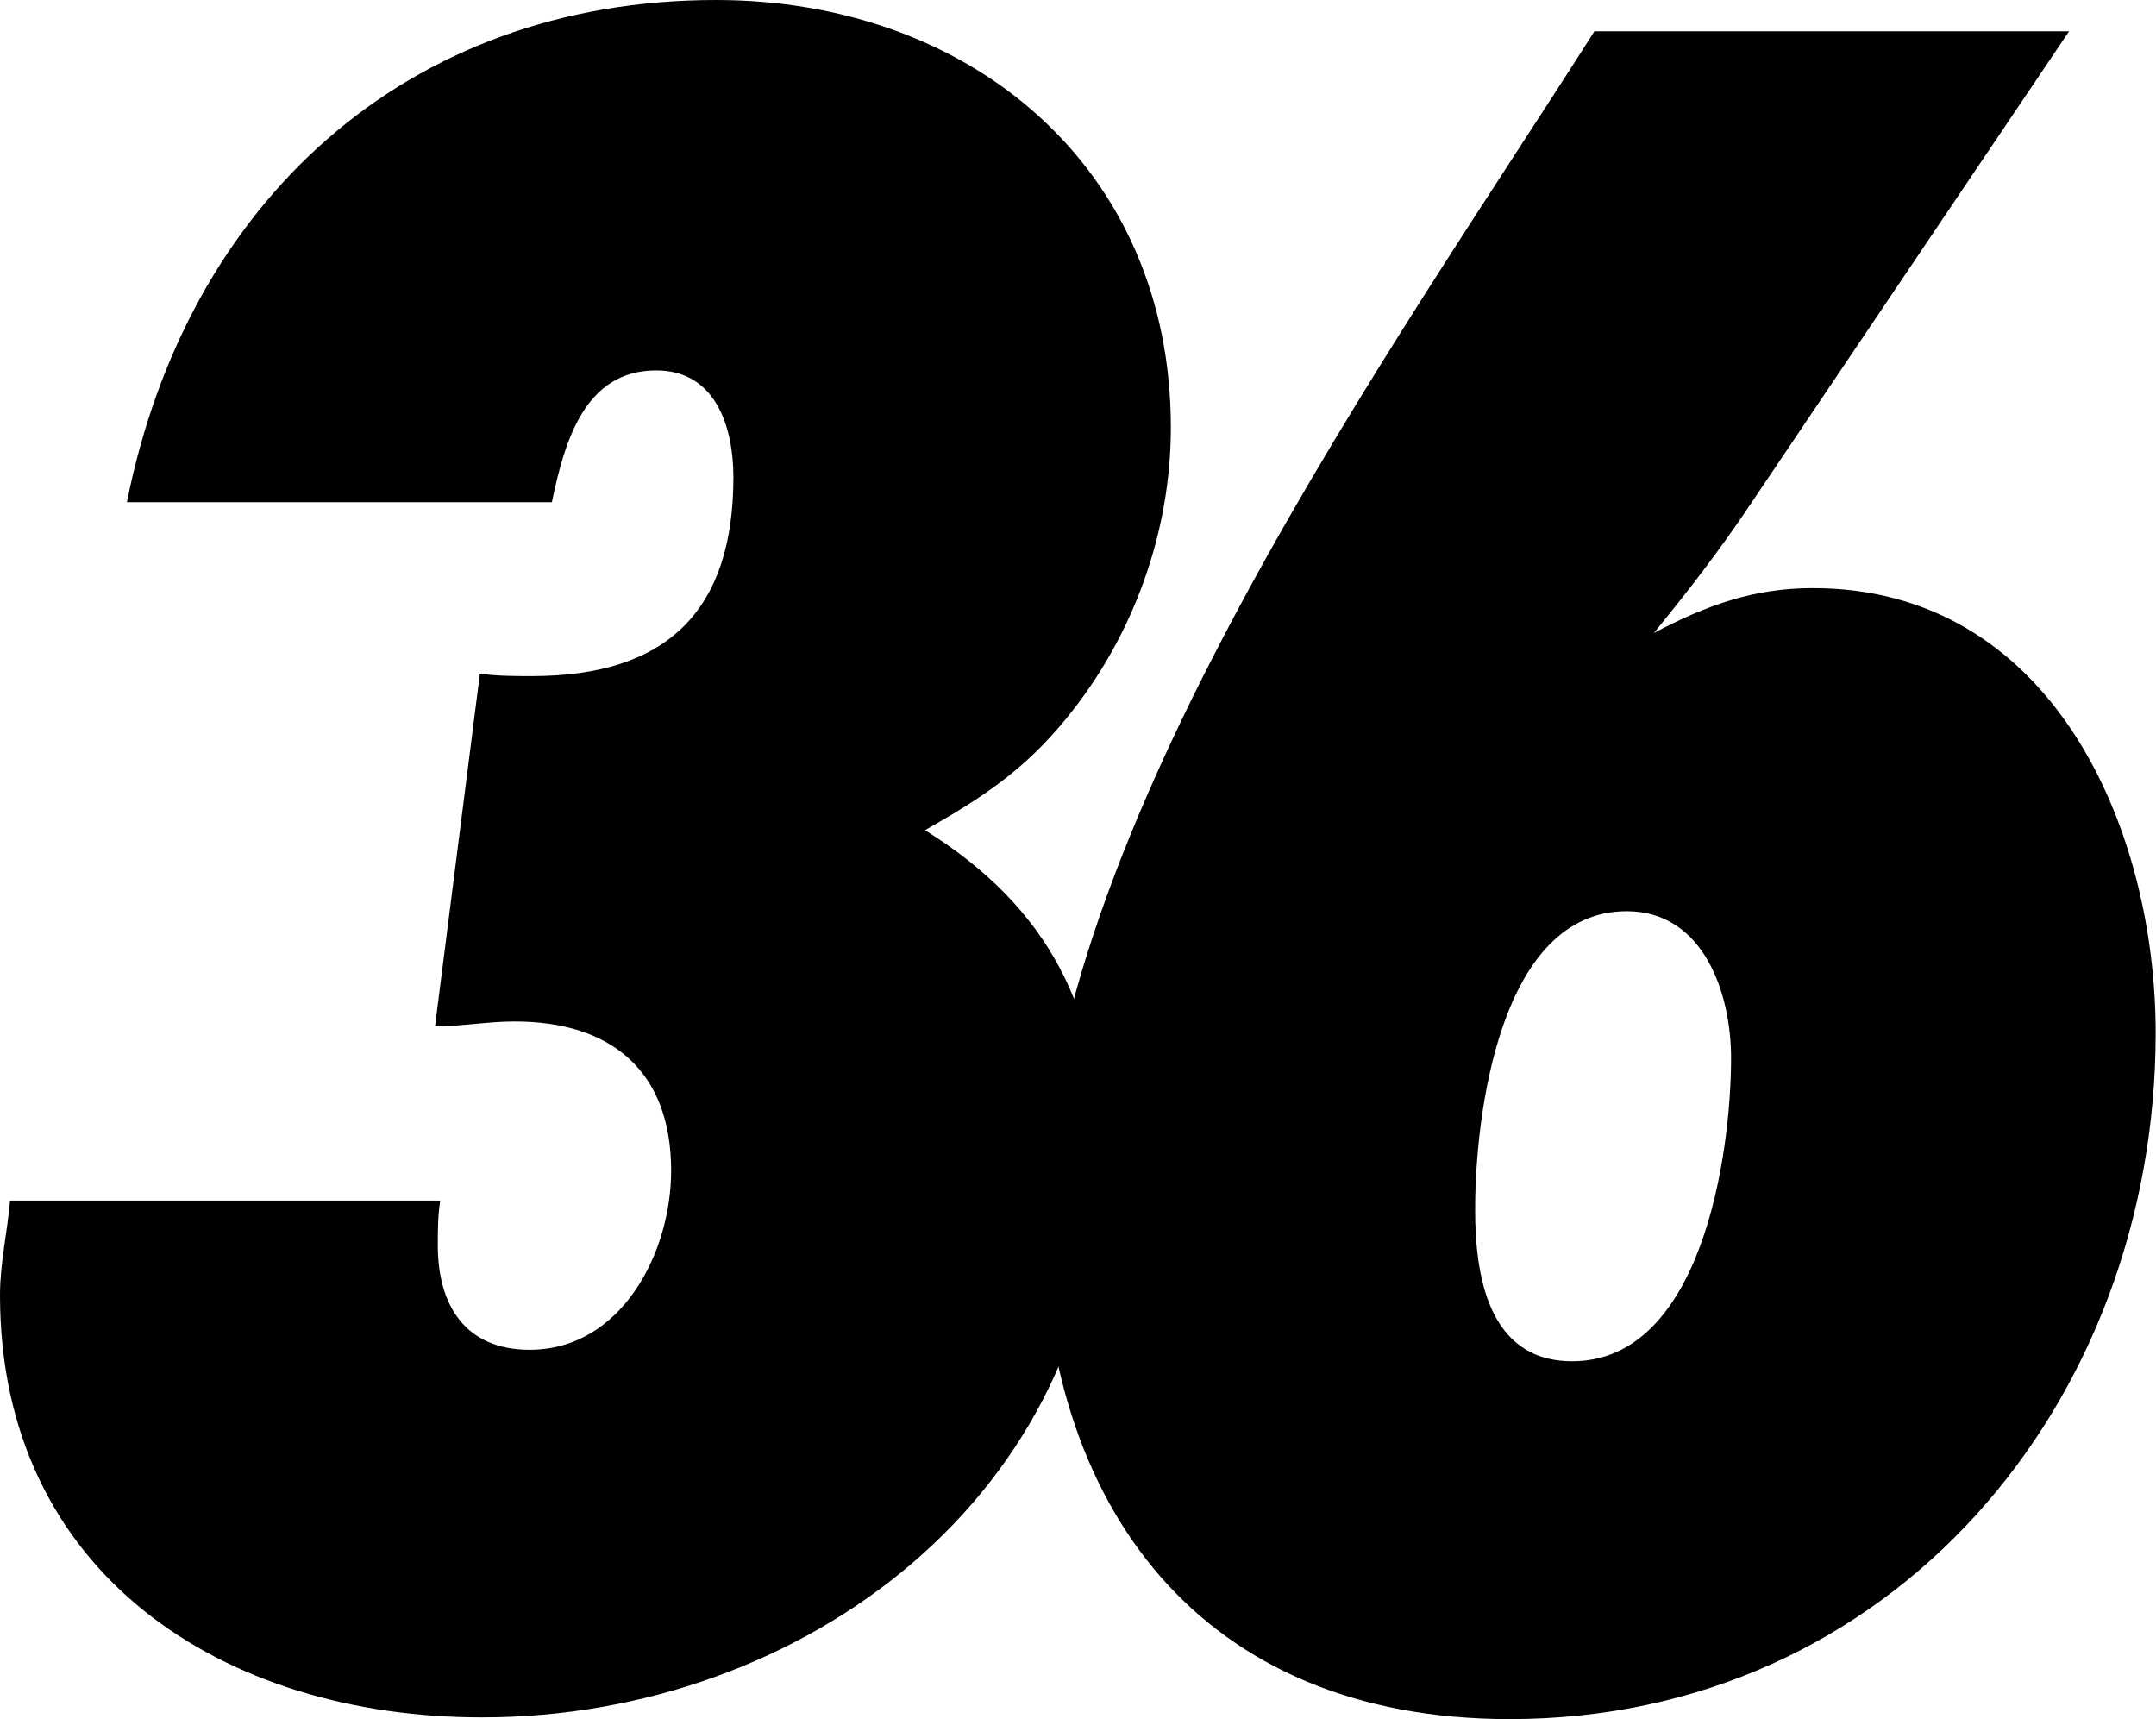
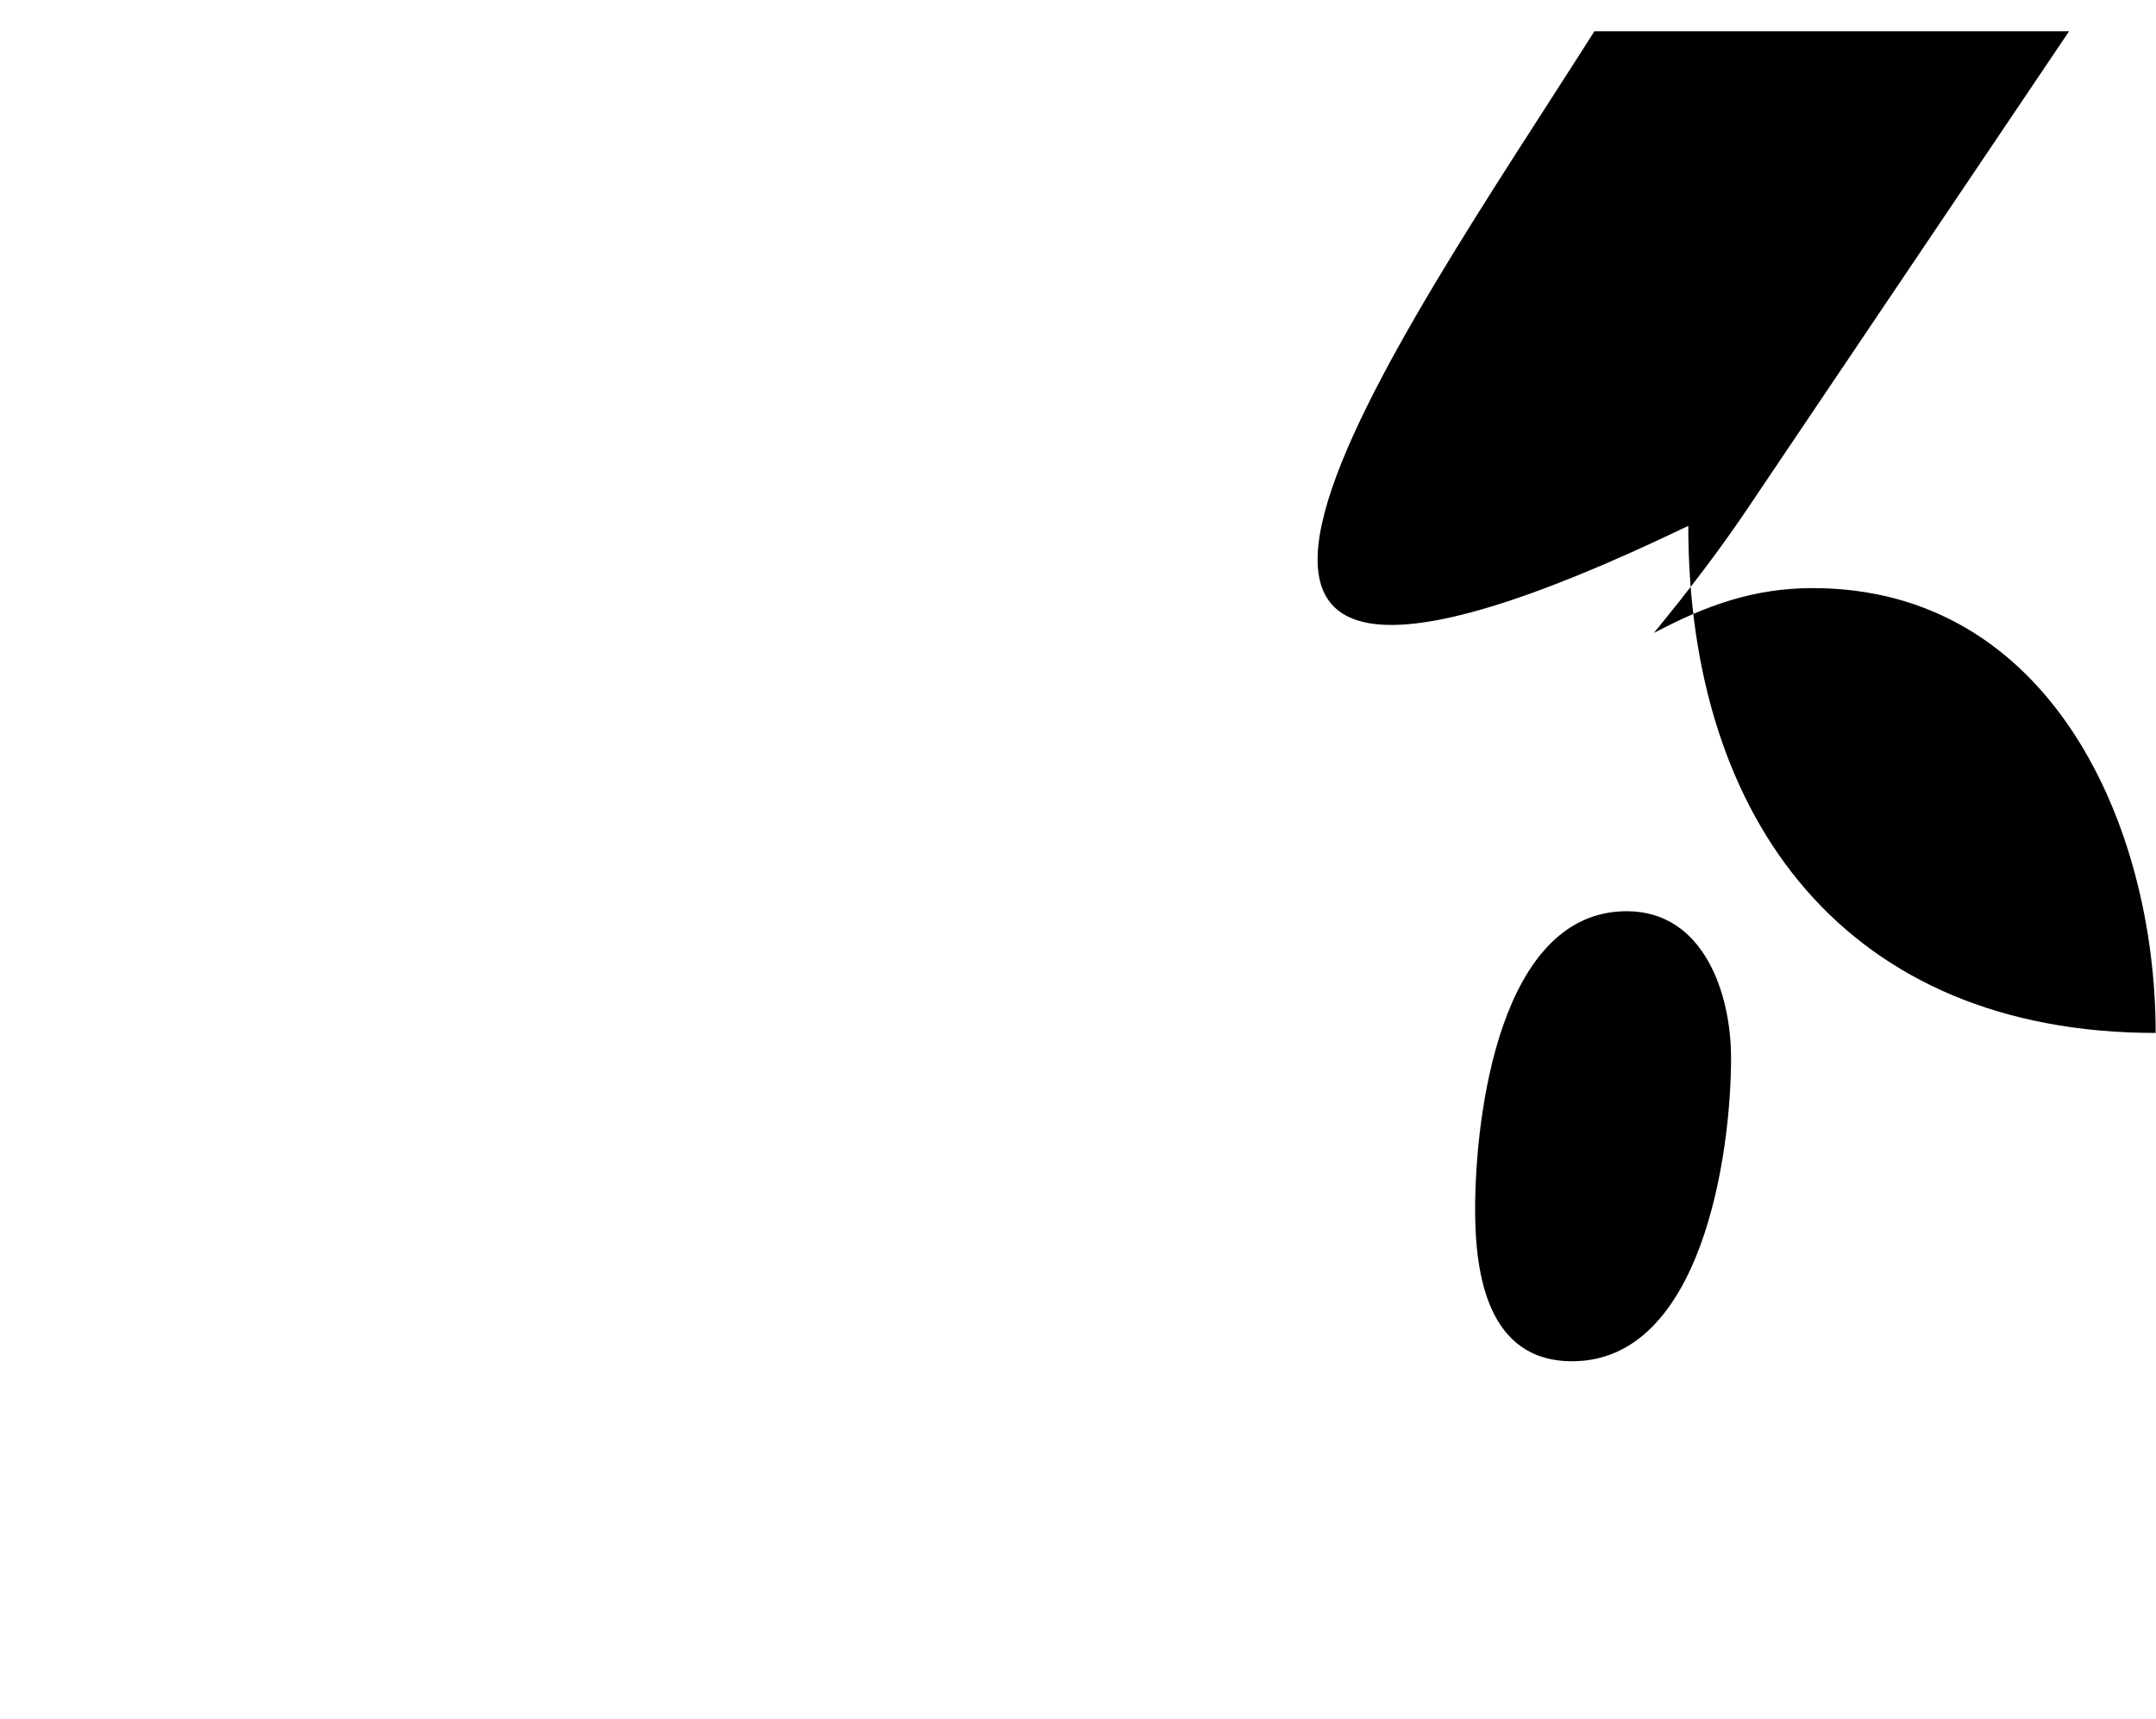
<svg xmlns="http://www.w3.org/2000/svg" version="1.1" id="Layer_1" x="0px" y="0px" viewBox="0 0 620 494.3" style="enable-background:new 0 0 620 494.3;" xml:space="preserve">
  <g>
-     <path d="M36.5,144.4C53.6,58.6,116.5,0,205.9,0c72.9,0,130.8,47.9,130.8,122.9c0,30-10.7,60-30,83.6c-12.2,15-24.3,22.9-40.7,32.2   c35.7,22.2,50.7,52.2,50.7,93.6c0,97.2-85.8,161.5-178,161.5C64.3,493.9,0,452.5,0,372.4c0-9.3,2.1-17.9,2.9-27.2h123.7   c-0.7,4.3-0.7,8.6-0.7,12.9c0,17.2,7.9,30,26.4,30c26.4,0,40.7-27.9,40.7-51.5c0-28.6-17.2-42.9-45-42.9c-7.9,0-15,1.4-22.9,1.4   L138,193.7c5,0.7,10,0.7,15,0.7c38.6,0,57.9-18.6,57.9-57.2c0-14.3-5-30.7-22.2-30.7c-20.7,0-26.4,20.7-30,37.9H36.5z" />
-     <path d="M503.5,144.8c-8.6,12.9-17.9,25-27.9,37.2c15-7.9,28.6-12.9,45.7-12.9c68.6,0,98.6,68.6,98.6,127.9   c0,106.5-75.8,197.3-185.8,197.3c-88.6,0-134.4-60.8-134.4-145.8C299.8,240.6,401.3,99.1,458.5,9H595L503.5,144.8z M467.8,262   c-36.5,0-43.6,58.6-43.6,85.8c0,18.6,3.6,43.6,27.9,43.6c37.2,0,45.7-59.3,45.7-87.2C497.8,285.6,489.9,262,467.8,262z" />
+     <path d="M503.5,144.8c-8.6,12.9-17.9,25-27.9,37.2c15-7.9,28.6-12.9,45.7-12.9c68.6,0,98.6,68.6,98.6,127.9   c-88.6,0-134.4-60.8-134.4-145.8C299.8,240.6,401.3,99.1,458.5,9H595L503.5,144.8z M467.8,262   c-36.5,0-43.6,58.6-43.6,85.8c0,18.6,3.6,43.6,27.9,43.6c37.2,0,45.7-59.3,45.7-87.2C497.8,285.6,489.9,262,467.8,262z" />
  </g>
</svg>